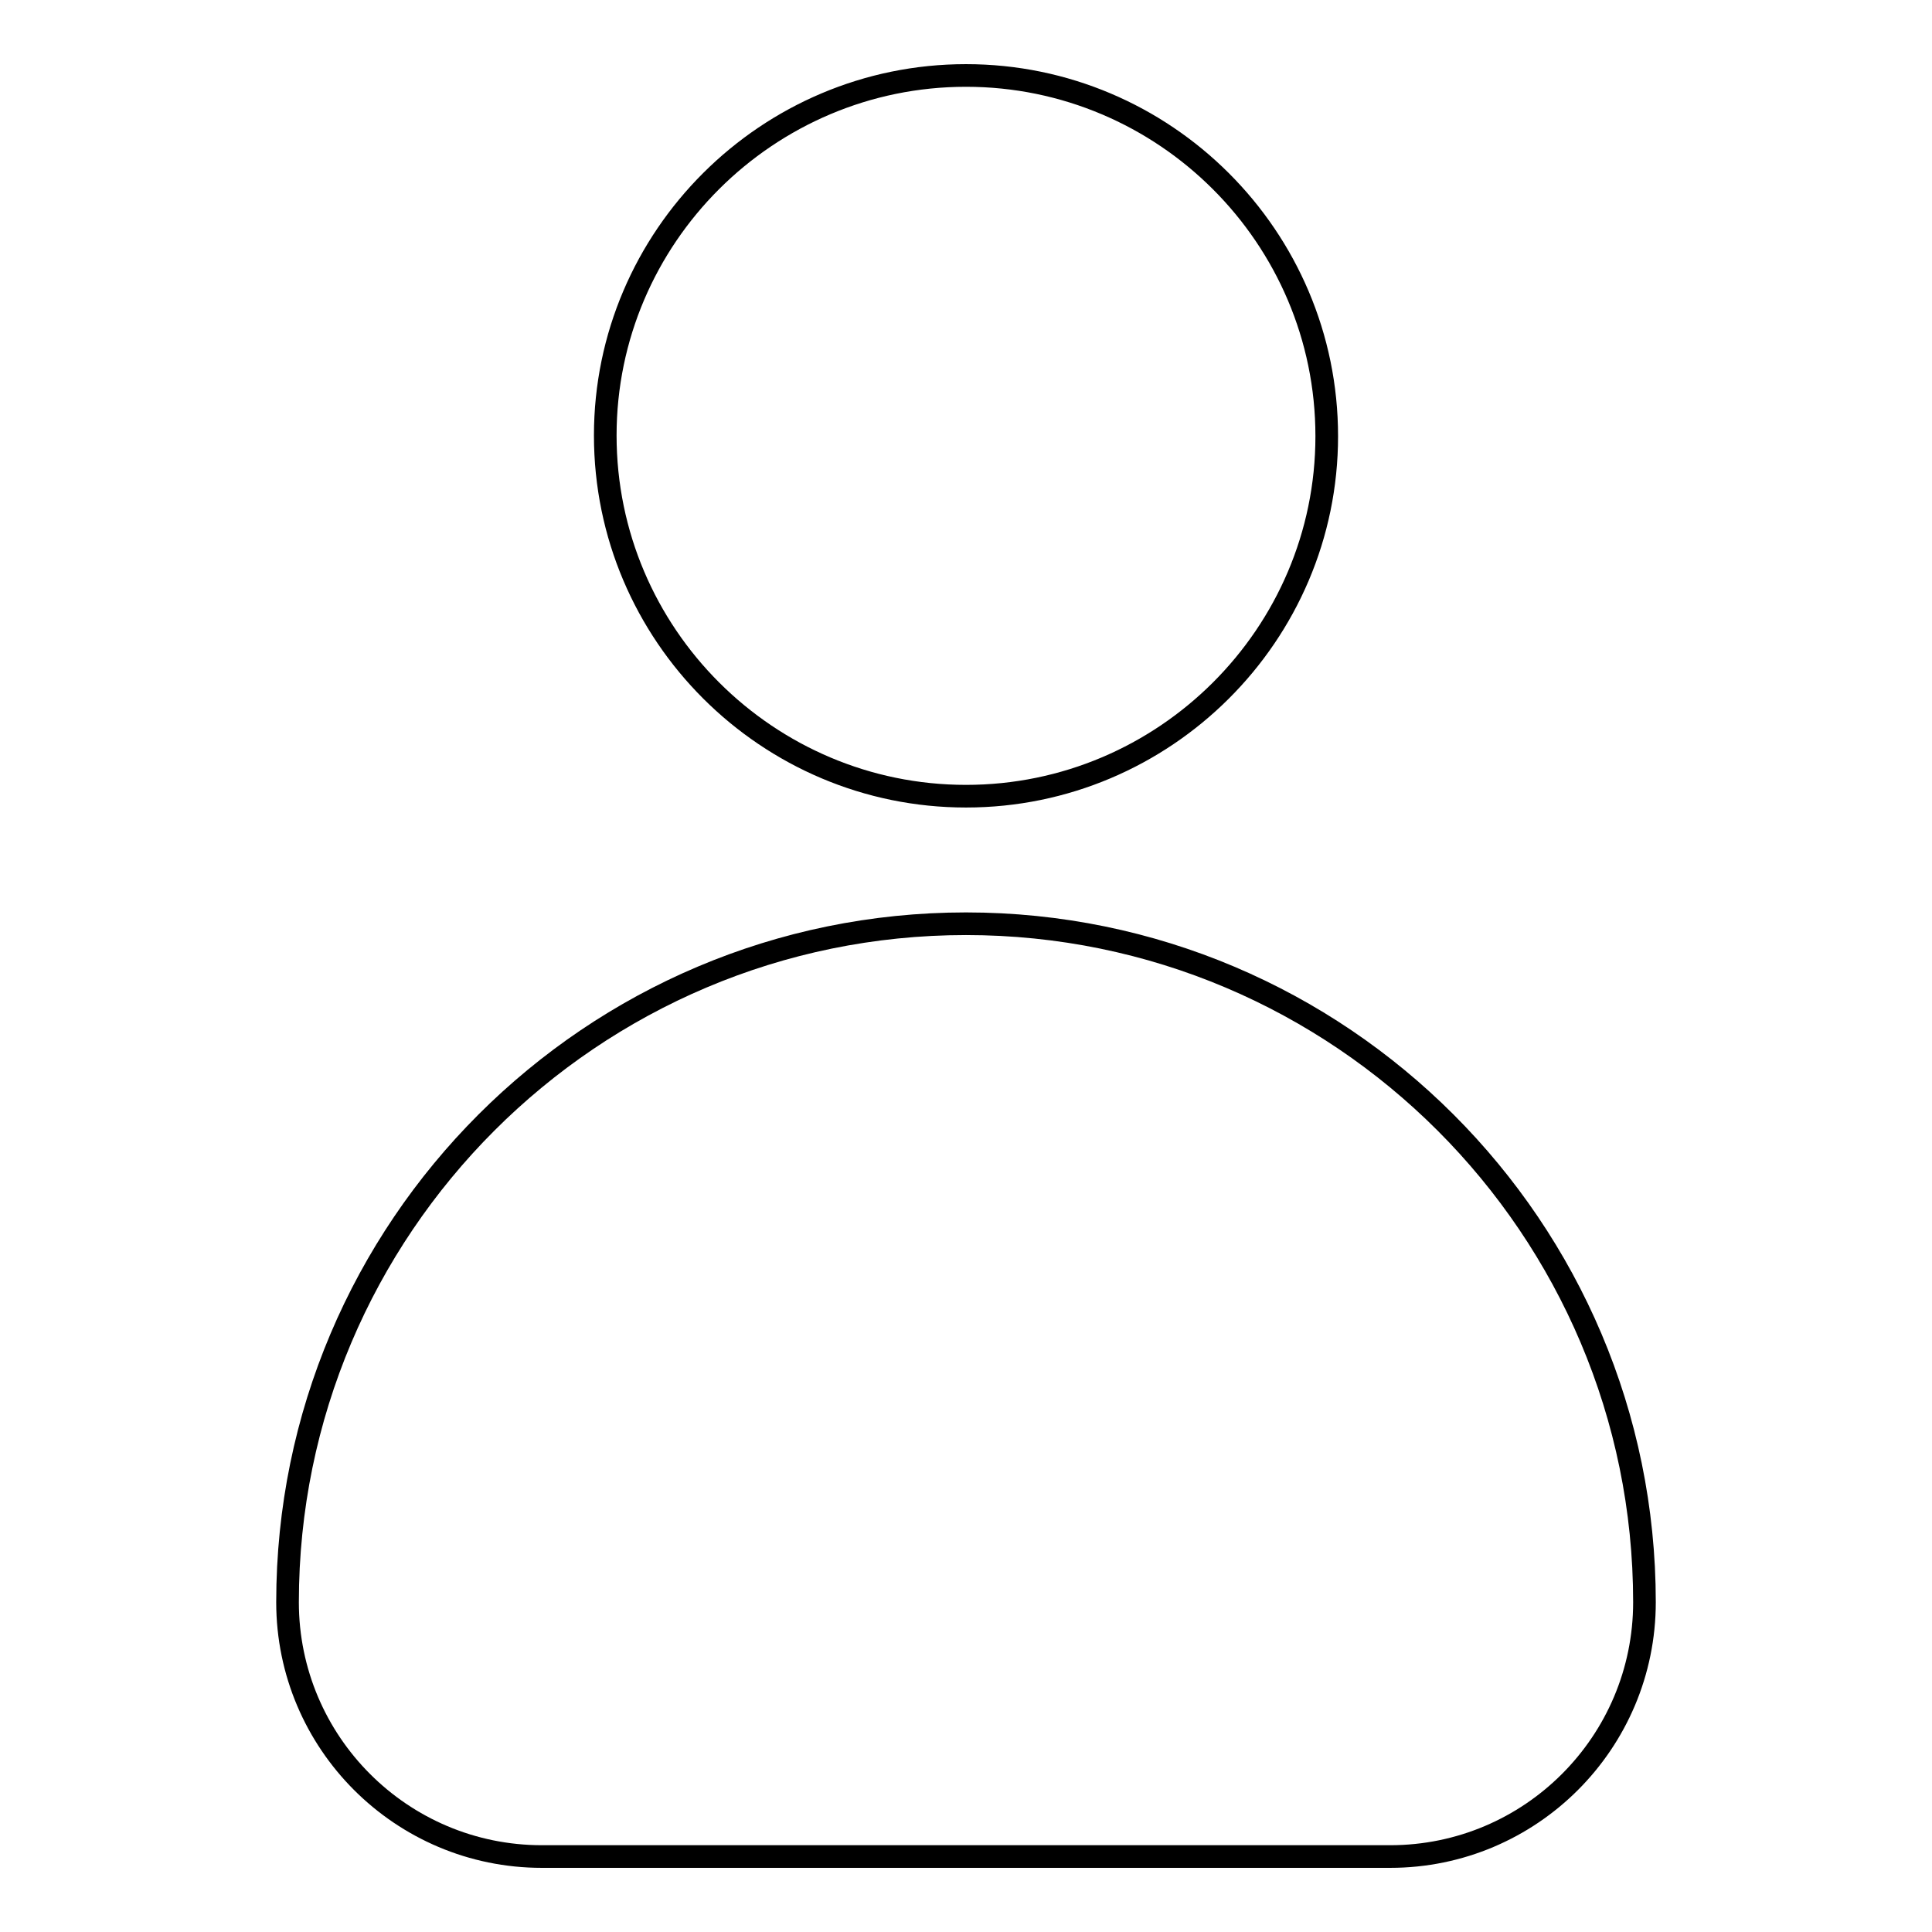
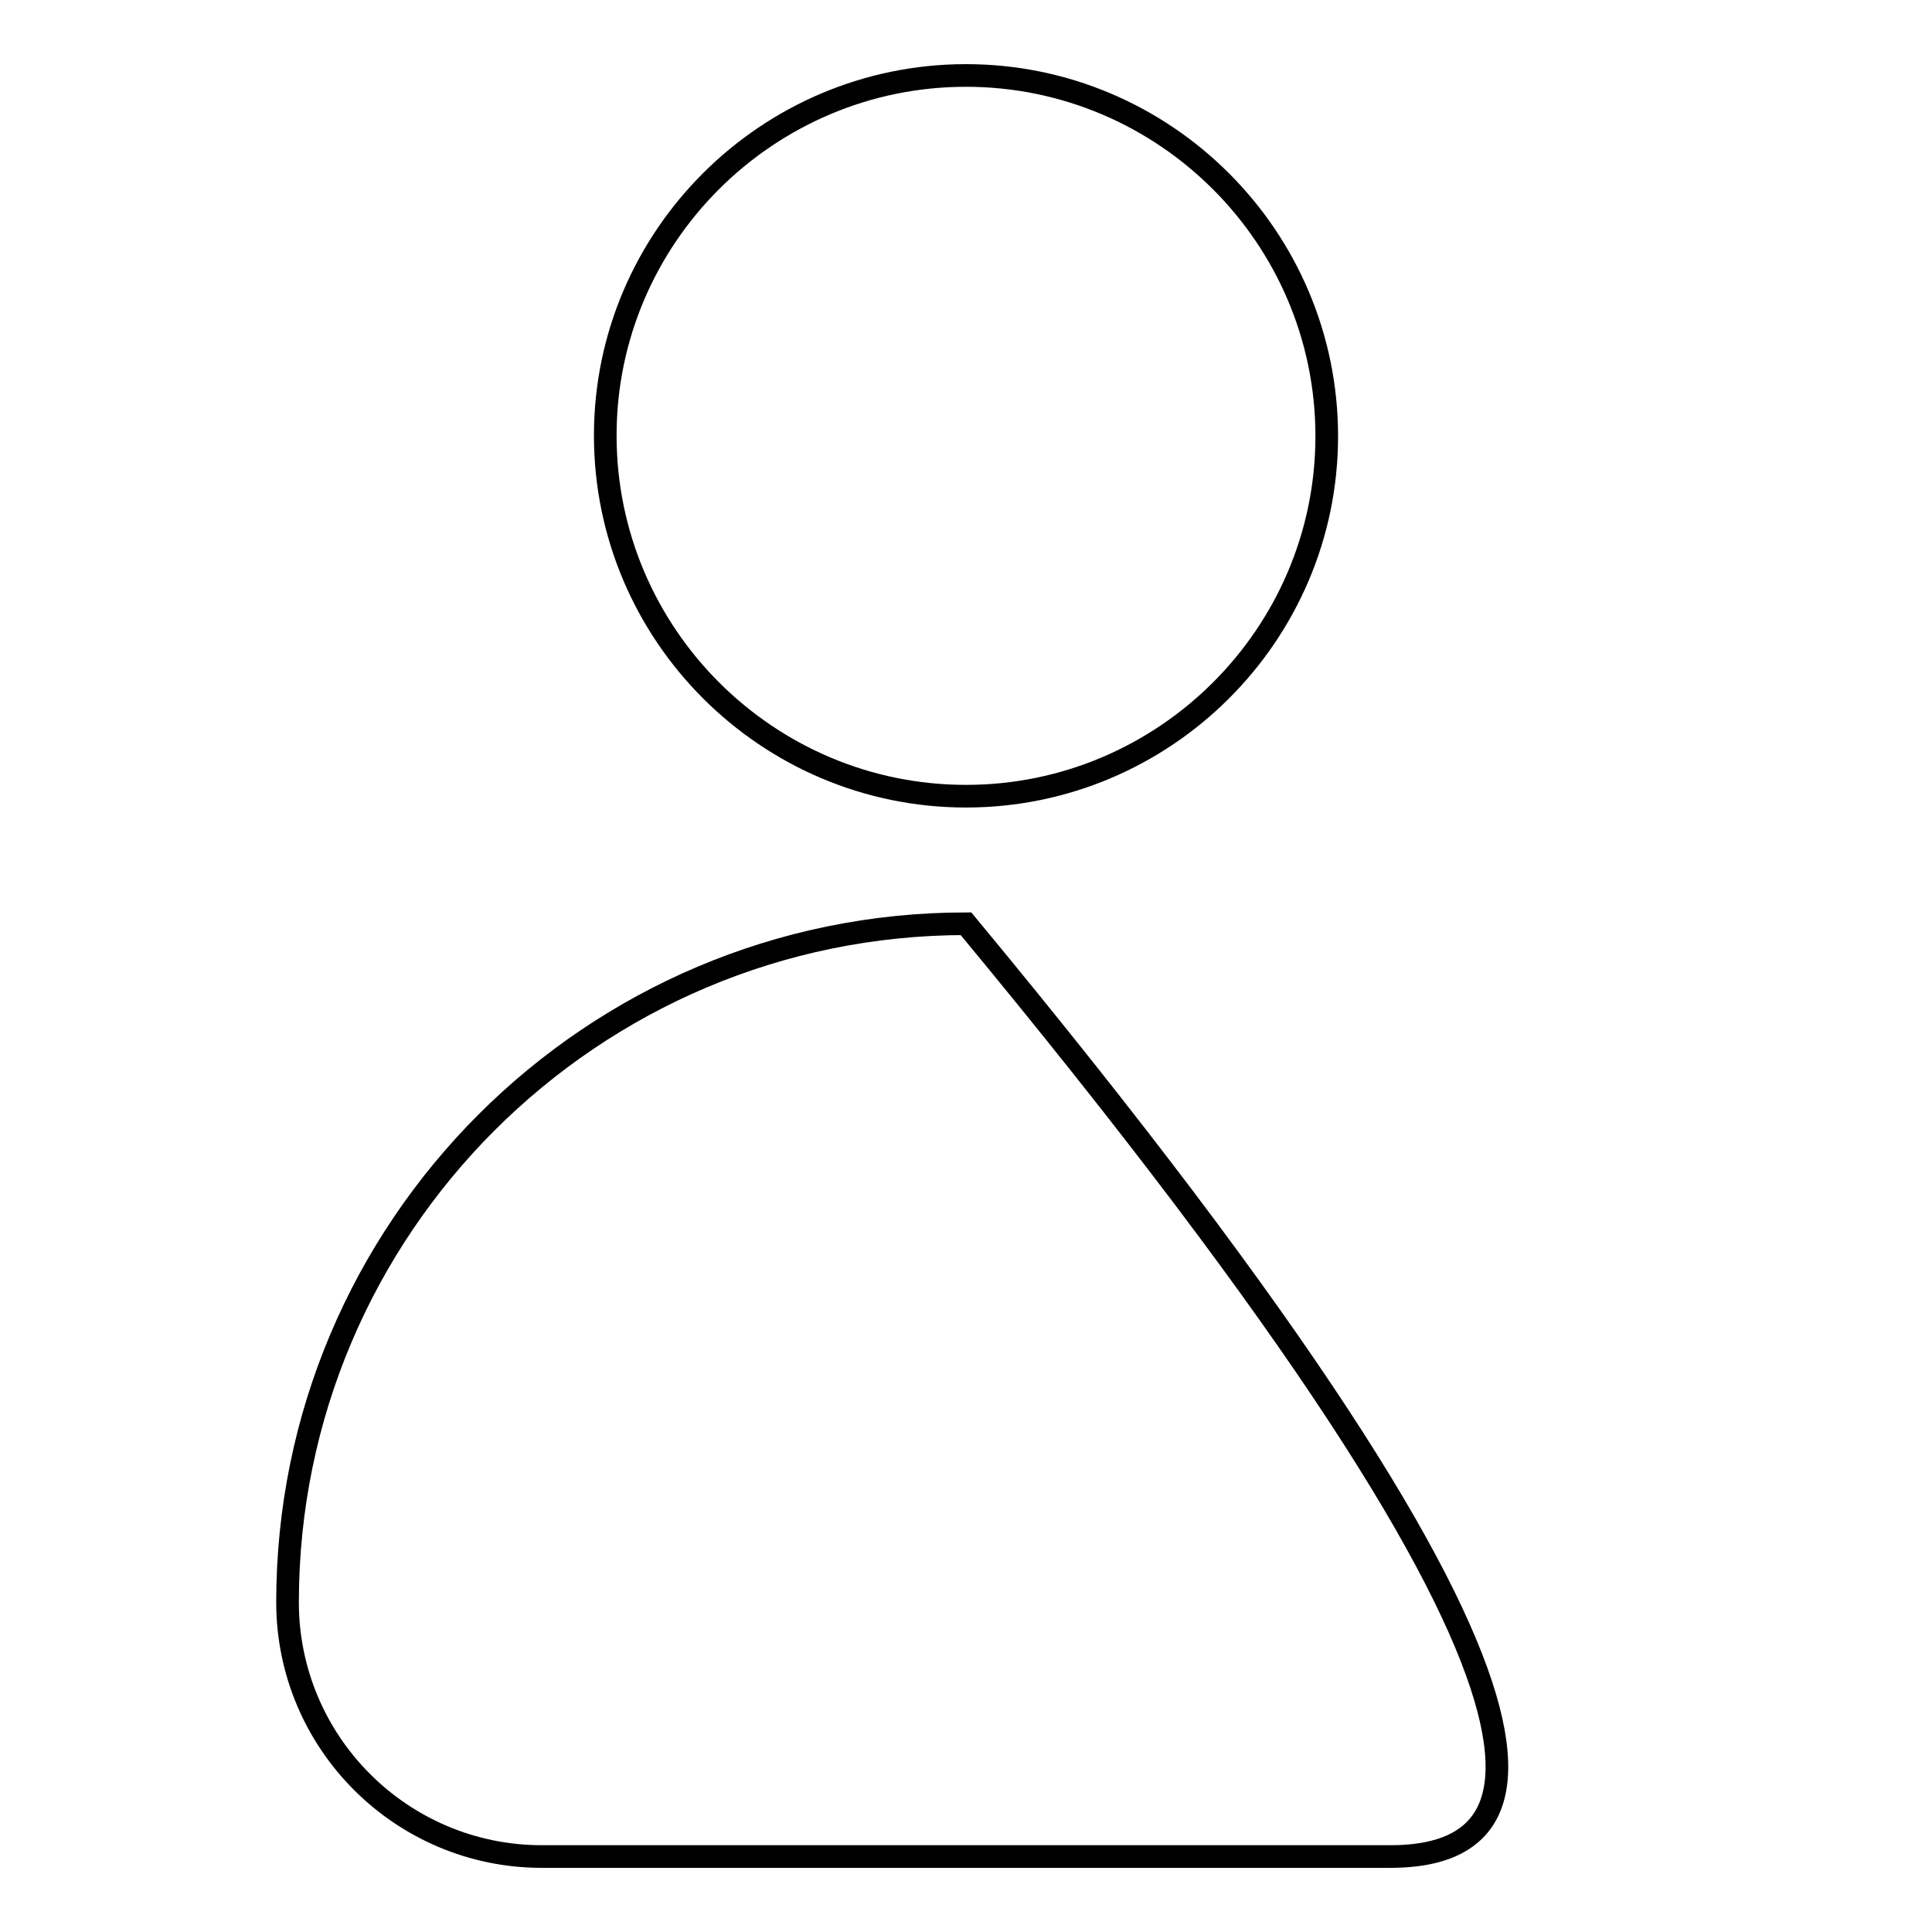
<svg xmlns="http://www.w3.org/2000/svg" version="1.1" x="0px" y="0px" viewBox="0 0 256 256" enable-background="new 0 0 256 256" xml:space="preserve">
  <g>
-     <path stroke-width="3" fill-opacity="0" stroke="#000000" d="M184.2,246H71.8c-18.6,0-33.7-15.1-33.7-33.7c0-49.6,40.3-89.9,89.9-89.9c49.6,0,89.9,40.3,89.9,89.9 C217.9,230.9,202.8,246,184.2,246z M128,105.5c-26.3,0-47.8-21.4-47.8-47.8C80.2,31.4,101.7,10,128,10c26.3,0,47.8,21.4,47.8,47.8 C175.8,84.1,154.3,105.5,128,105.5z" />
+     <path stroke-width="3" fill-opacity="0" stroke="#000000" d="M184.2,246H71.8c-18.6,0-33.7-15.1-33.7-33.7c0-49.6,40.3-89.9,89.9-89.9C217.9,230.9,202.8,246,184.2,246z M128,105.5c-26.3,0-47.8-21.4-47.8-47.8C80.2,31.4,101.7,10,128,10c26.3,0,47.8,21.4,47.8,47.8 C175.8,84.1,154.3,105.5,128,105.5z" />
  </g>
</svg>